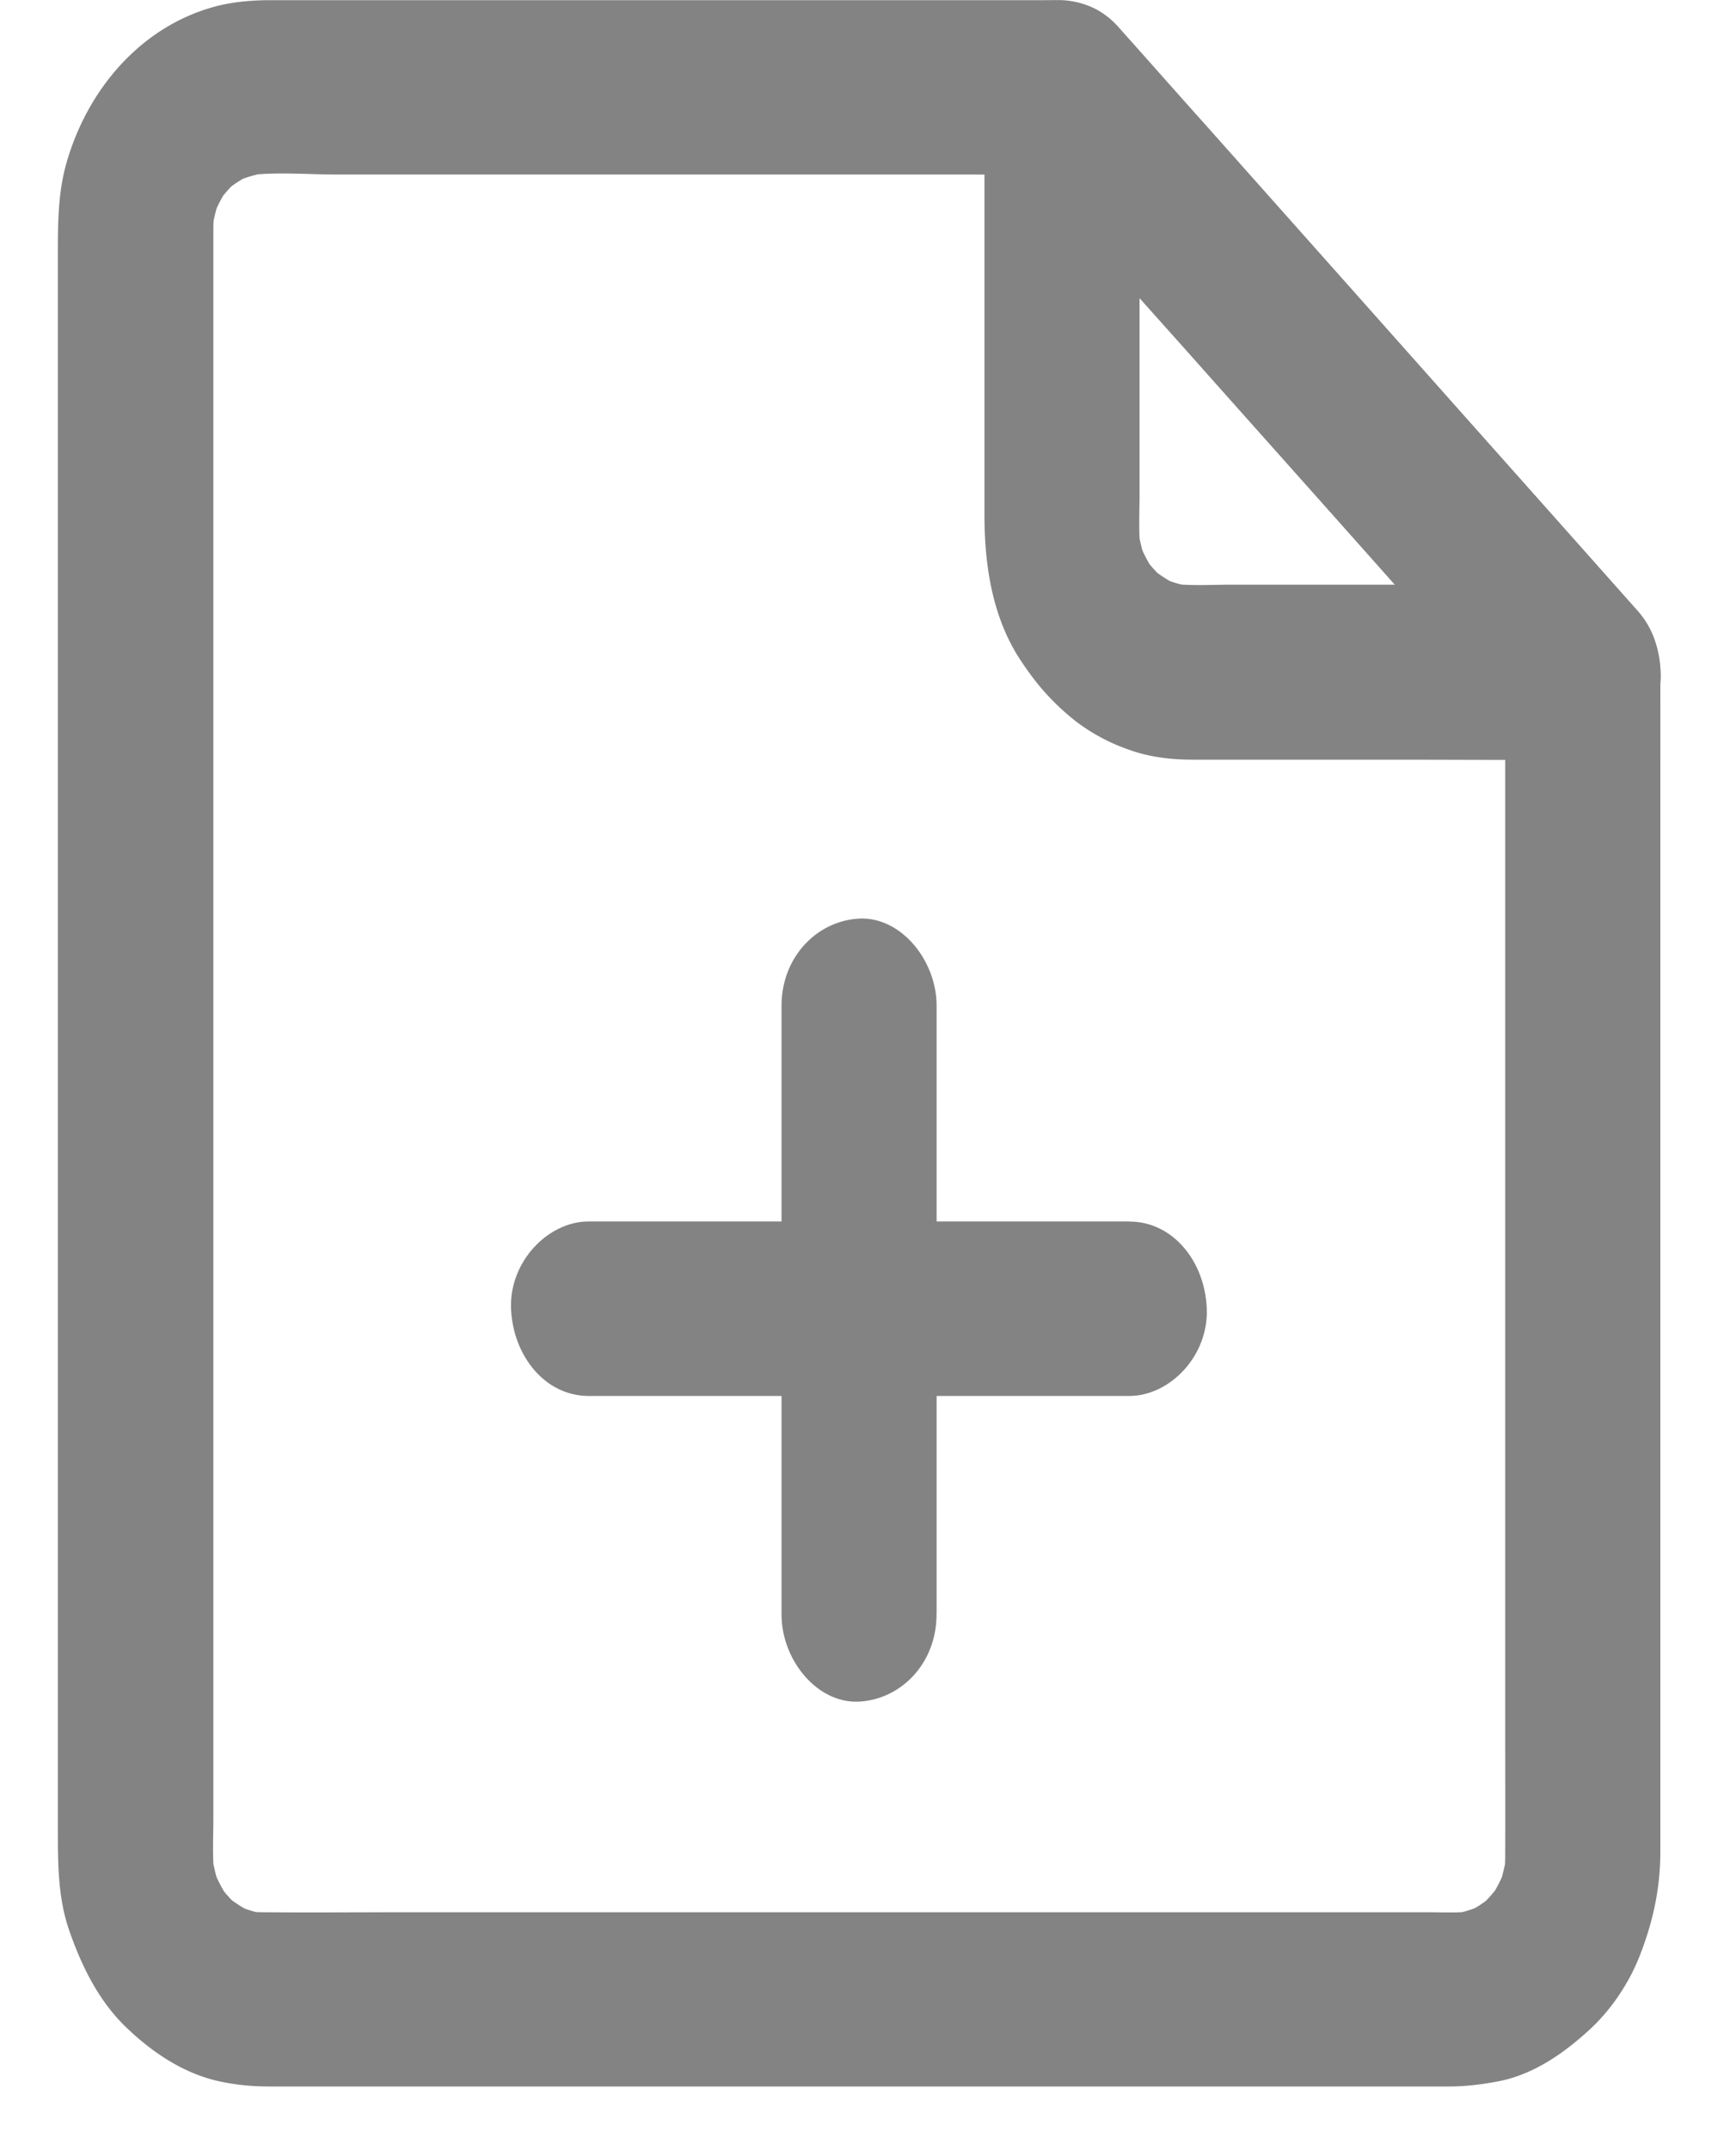
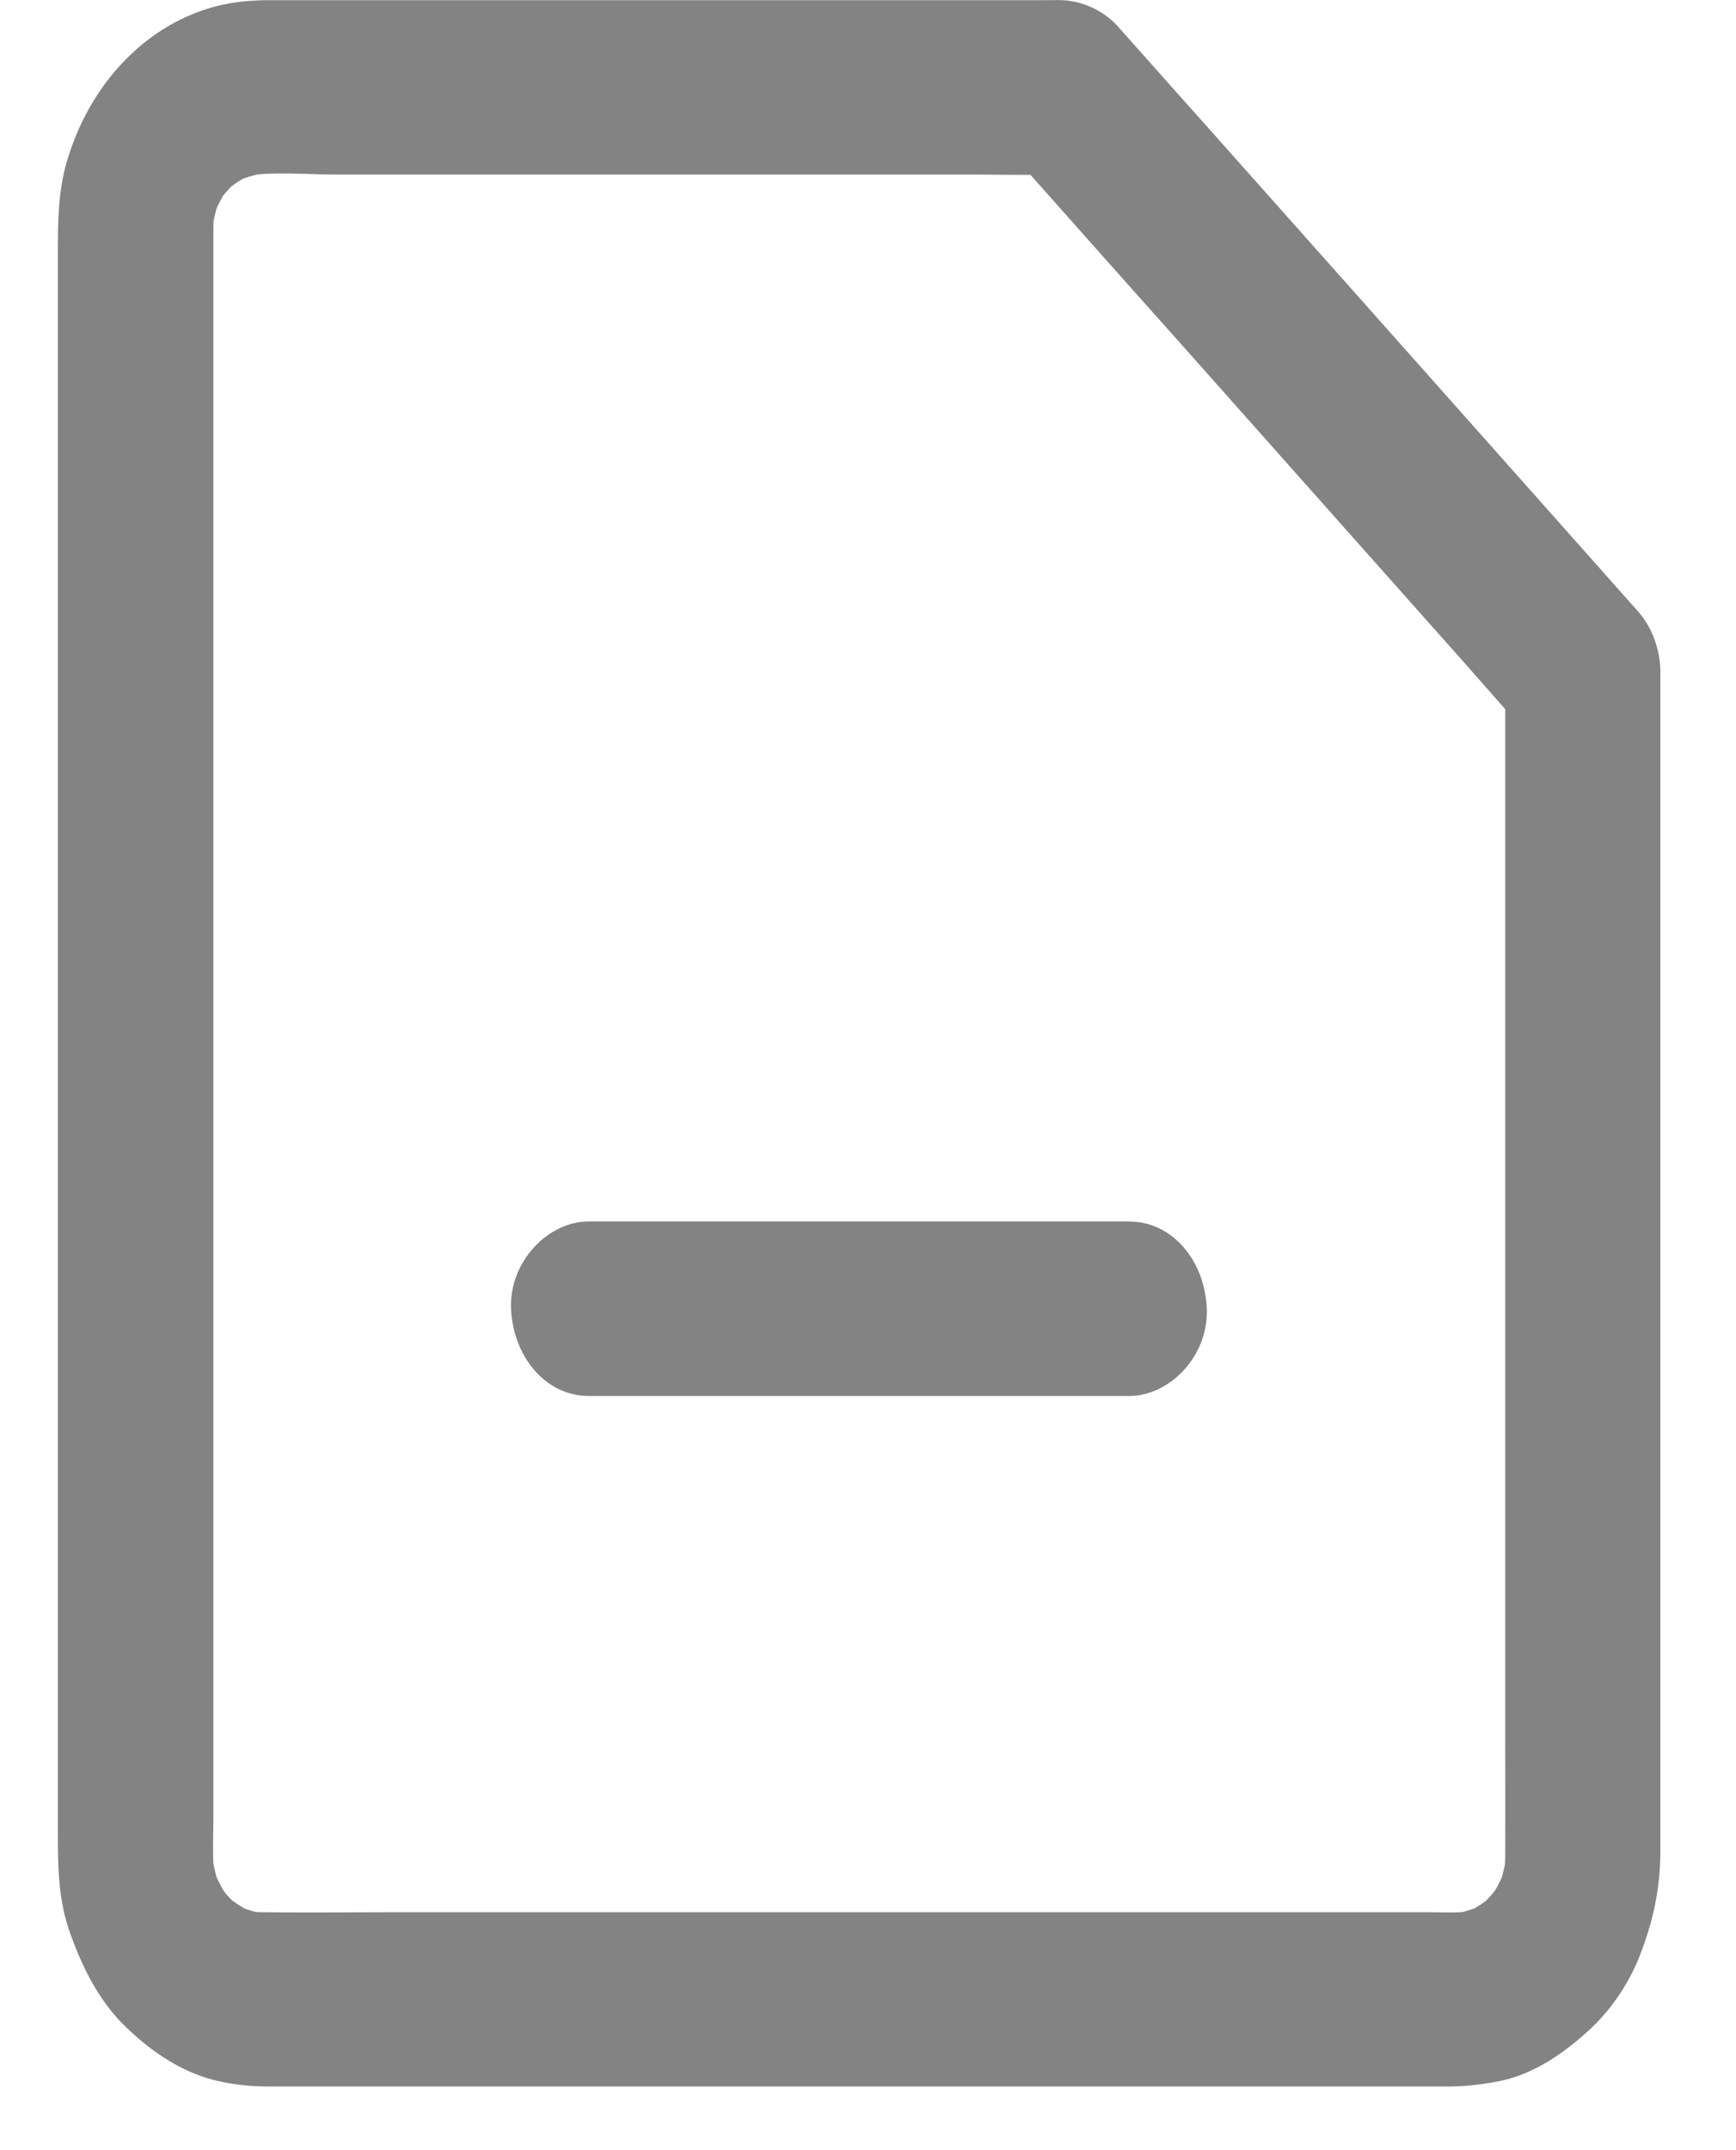
<svg xmlns="http://www.w3.org/2000/svg" width="21" height="26" fill="none">
  <path d="M18.208 8.132V20.772c0 .557.002 1.113 0 1.666 0 .08-.005.157-.011.232l.033-.28a2.049 2.049 0 0 1-.108.45c.03-.085.064-.17.094-.254-.054.14-.122.272-.207.392l.148-.213a1.857 1.857 0 0 1-.285.319l.189-.167a1.55 1.55 0 0 1-.32.211c.074-.034.15-.072.224-.105-.13.06-.26.1-.395.124.082-.012.166-.026.248-.037-.18.024-.366.013-.546.013H4.892c-.57 0-1.136.005-1.706 0-.07 0-.14-.005-.208-.013.082.013.166.027.248.037a1.413 1.413 0 0 1-.398-.124l.225.105a1.603 1.603 0 0 1-.35-.232c.065.055.127.11.19.167a1.733 1.733 0 0 1-.262-.296c.048.072.098.143.148.213a1.92 1.92 0 0 1-.206-.392l.093.253a1.978 1.978 0 0 1-.107-.448c.01.093.023.188.032.28-.023-.23-.01-.47-.01-.702V2.783c0-.079.004-.16.01-.24-.01.092-.023.187-.032.28.018-.154.056-.301.107-.446-.03.085-.063.169-.093.253.051-.13.112-.248.187-.36l-.148.213a1.76 1.76 0 0 1 .281-.319l-.19.167a1.57 1.57 0 0 1 .35-.23c-.075.035-.15.073-.225.106.129-.058.26-.097.398-.121-.082.013-.167.026-.248.037.356-.048.729-.013 1.085-.013h7.58c.395 0 .795.01 1.192 0h.017l-.664-.308.624.702a818.99 818.99 0 0 0 1.507 1.692l1.814 2.041L17.71 8.01c.255.287.506.578.764.86l.012.012c.346.39.982.42 1.326 0 .345-.421.37-1.075 0-1.492l-.562-.633-1.371-1.542-1.709-1.922-1.575-1.77c-.323-.36-.645-.725-.967-1.085l-.092-.104a.983.983 0 0 0-.685-.332c-.075-.002-.152 0-.23 0H3.283c-.26 0-.52.023-.77.103-.817.254-1.45.965-1.708 1.862C.697 2.343.7 2.73.7 3.118V22.116c0 .416 0 .835.139 1.232.15.432.354.838.667 1.147.315.308.683.557 1.093.66.215.052.433.075.654.075h14.272c.196 0 .391-.023.588-.06.413-.076.777-.319 1.097-.61.264-.237.49-.564.626-.912.16-.41.249-.812.249-1.263V8.125c0-.55-.431-1.08-.938-1.054-.51.031-.939.47-.939 1.06Z" fill="#838383" />
-   <path d="M19.146 7.07h-4.257c-.234 0-.478.016-.712-.012.082.013.167.026.248.037a1.46 1.46 0 0 1-.395-.118c.075.033.15.071.225.105a1.72 1.72 0 0 1-.347-.227l.19.167a1.873 1.873 0 0 1-.282-.318l.148.213a2.05 2.05 0 0 1-.187-.359l.093.253a1.925 1.925 0 0 1-.107-.443c.01.093.023.188.032.28-.023-.224-.01-.454-.01-.677V1.06c-.535.248-1.068.498-1.602.747l.623.7a601.1 601.1 0 0 0 1.508 1.69c.604.68 1.211 1.359 1.817 2.038l1.577 1.772c.255.285.506.578.764.86l.01.012c.348.39.983.42 1.328 0 .342-.422.37-1.075 0-1.492l-.624-.701a599.7 599.7 0 0 0-1.508-1.69c-.604-.68-1.21-1.358-1.816-2.038l-1.577-1.772c-.255-.284-.505-.58-.764-.86a.867.867 0 0 0-1.035-.232c-.34.161-.577.54-.577.966v5.173c0 .62.101 1.243.436 1.75.195.296.386.512.656.729a2.3 2.3 0 0 0 .668.358c.244.087.506.116.76.116h2.36c.773 0 1.547.006 2.32 0h.042c.49 0 .961-.485.938-1.054-.03-.58-.418-1.062-.943-1.062ZM11.33 19.522v-7.359c0-.55-.432-1.081-.938-1.055-.509.027-.938.464-.938 1.055v7.359c0 .55.431 1.08.938 1.054.509-.027.937-.464.937-1.054Z" fill="#838383" />
  <path d="M13.66 14.77H7.12c-.49 0-.961.486-.938 1.055.024.572.413 1.055.938 1.055H13.661c.49 0 .96-.485.937-1.055-.021-.572-.41-1.054-.937-1.054Z" fill="#838383" />
</svg>